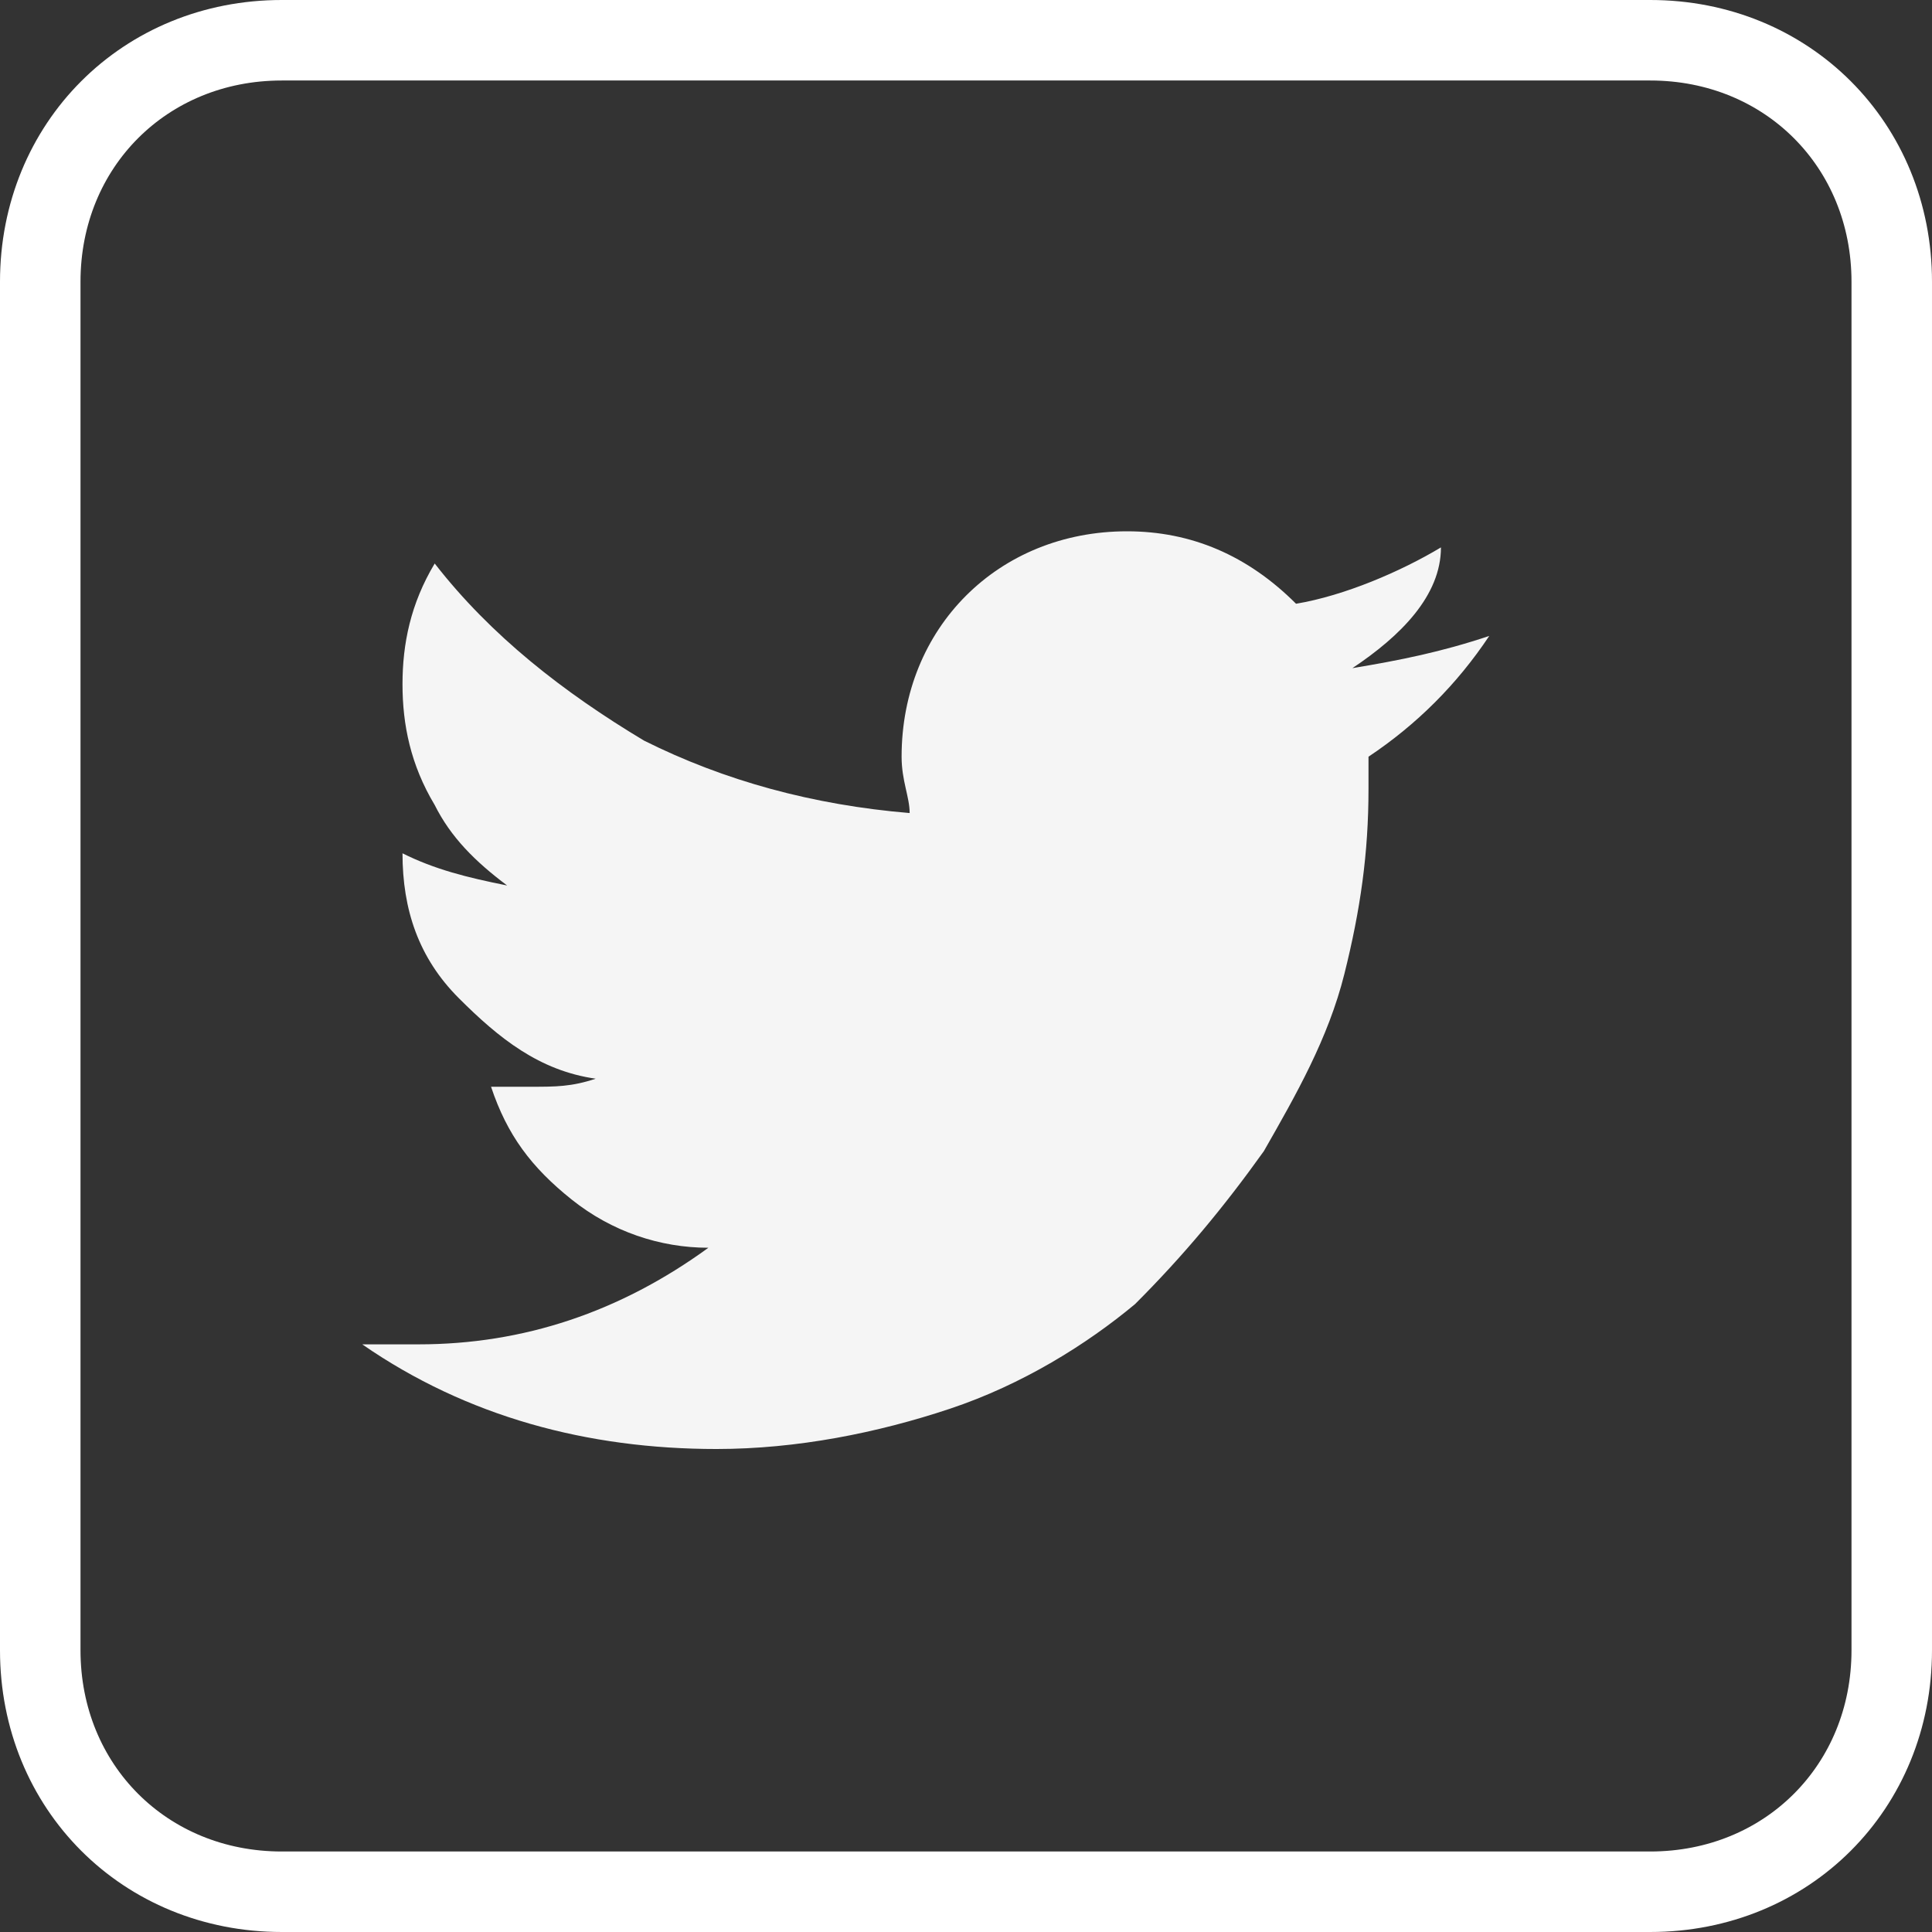
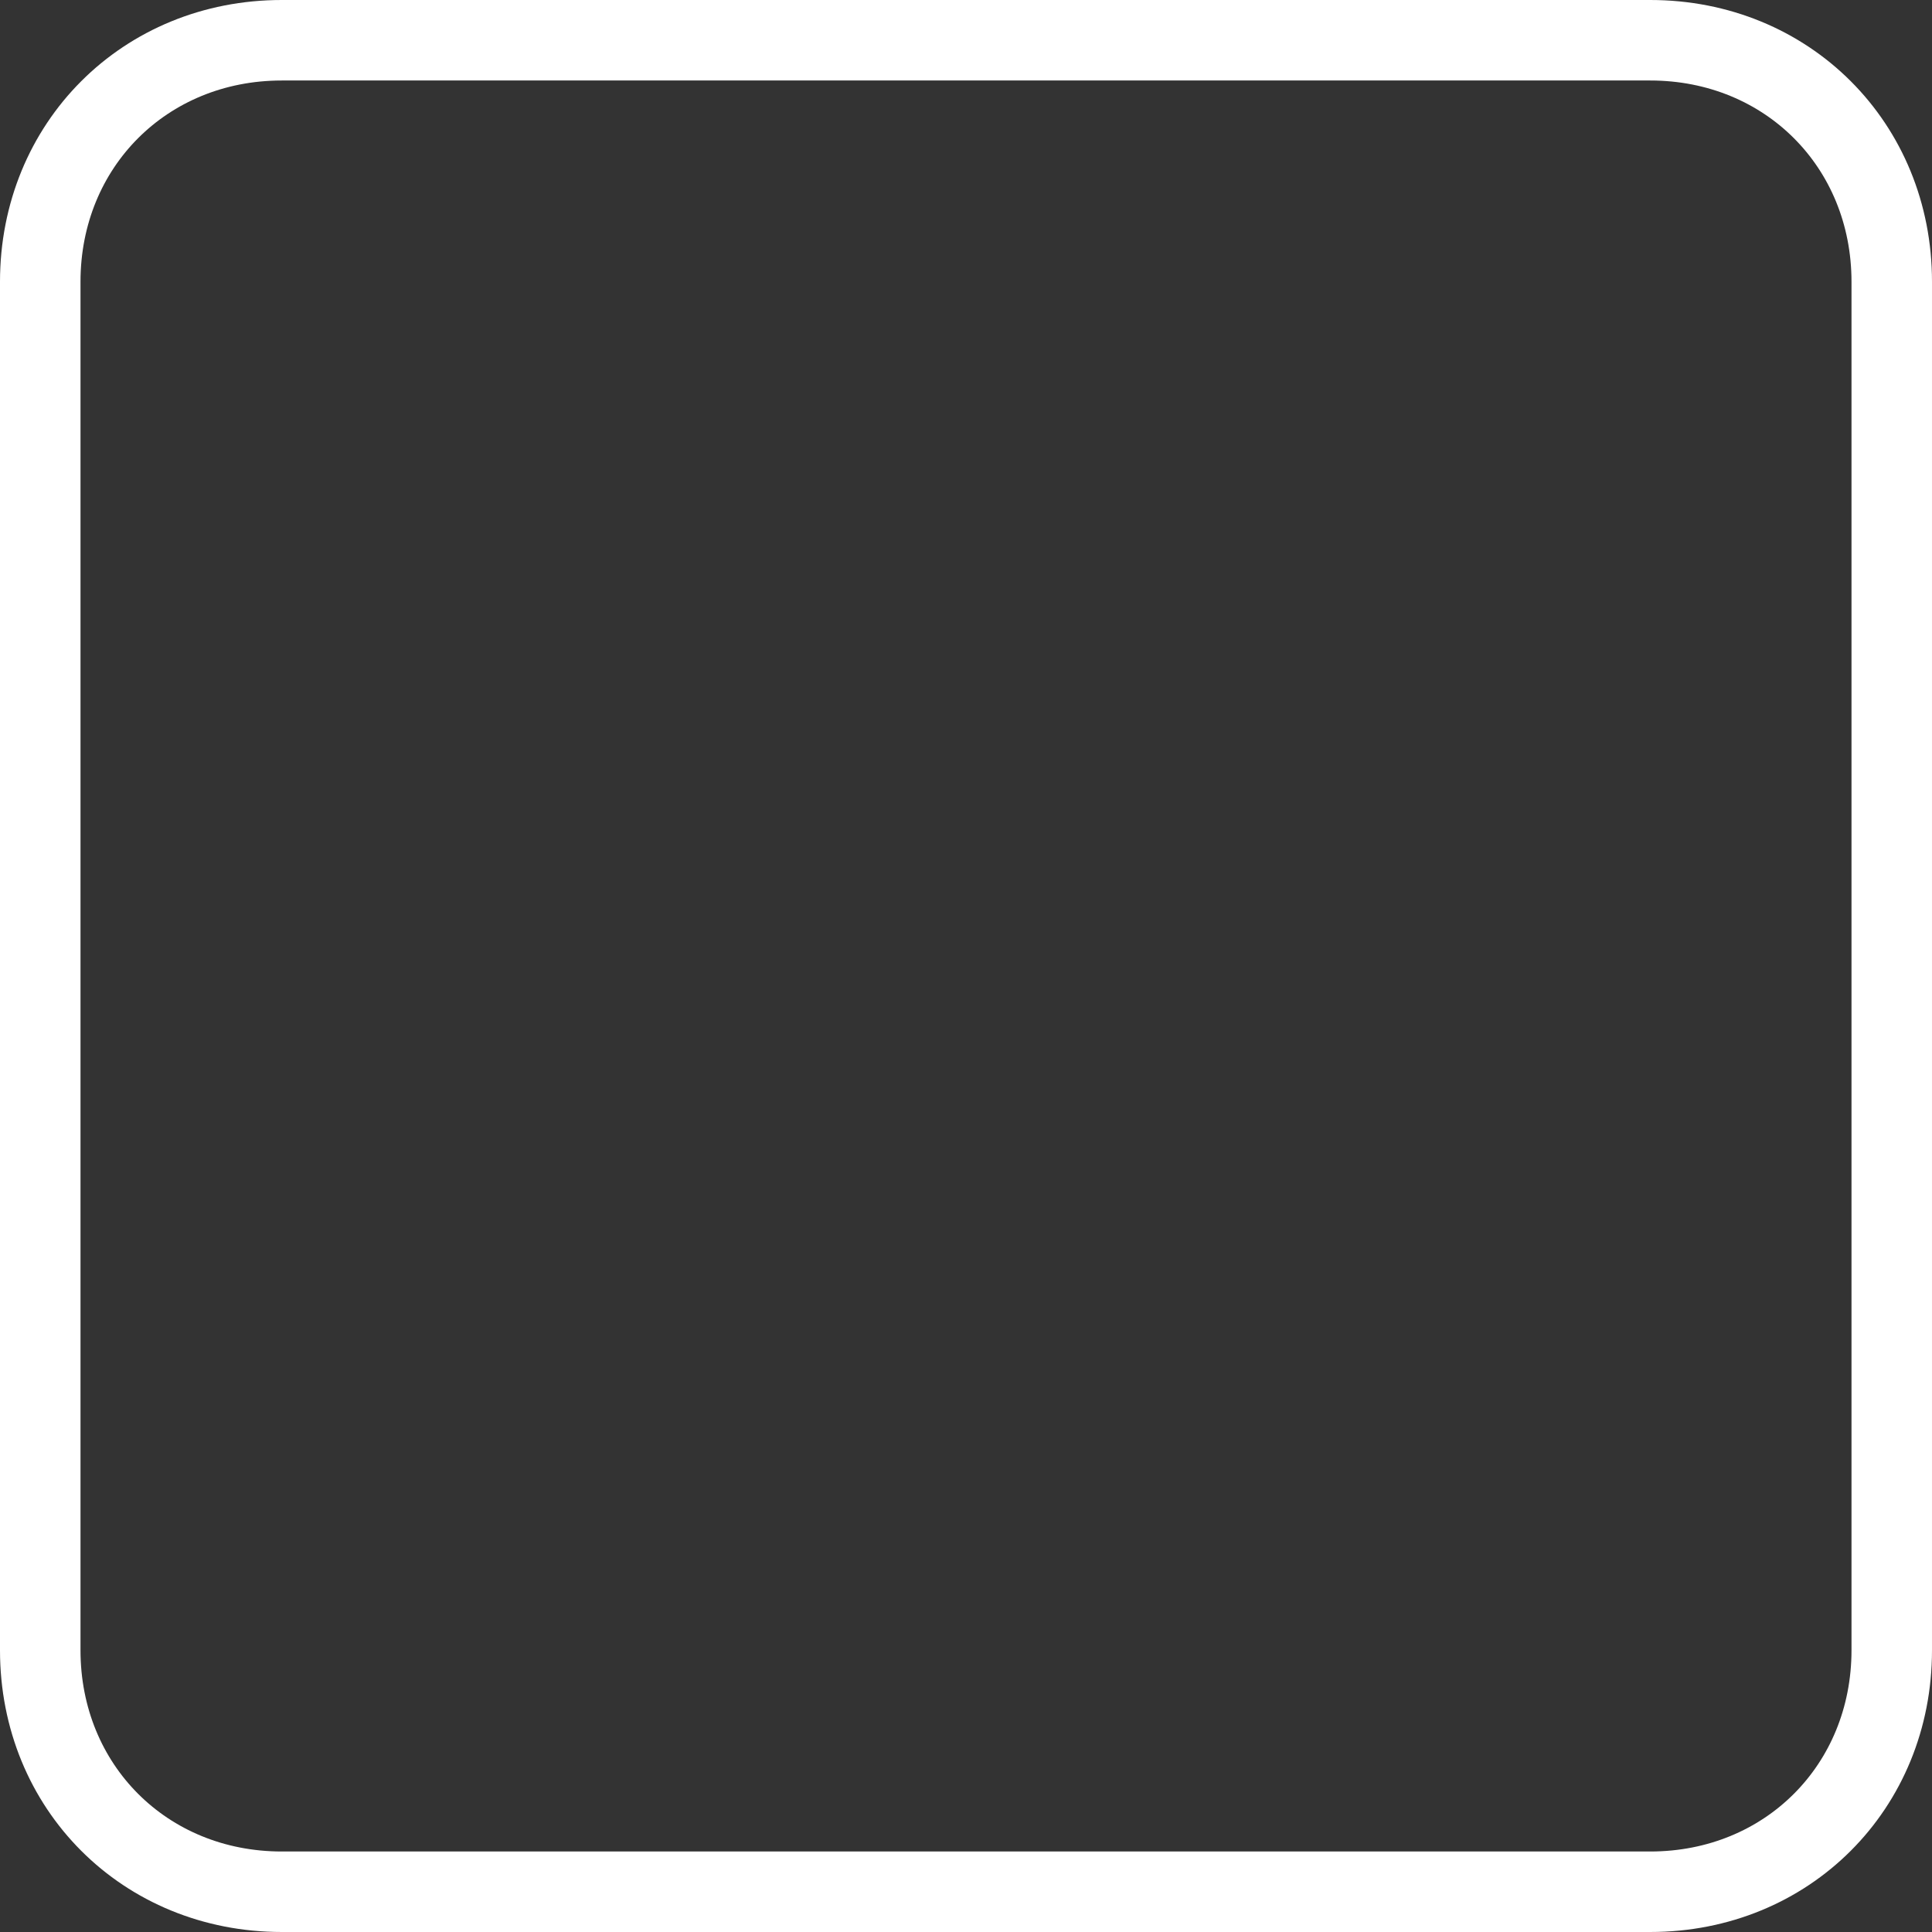
<svg xmlns="http://www.w3.org/2000/svg" version="1.1" id="Layer_1" x="0px" y="0px" viewBox="0 0 24 24" style="enable-background:new 0 0 24 24;" xml:space="preserve">
  <rect x="0" y="0" width="24" height="24" fill="#333333" stroke="none" />
  <style type="text/css">
	.st0{fill:none;stroke:#FFFFFF;stroke-miterlimit:10;}
	.st1{fill:#F5F5F5;}
</style>
  <g>
    <path class="st0" d="M3.5,0.5h17c1.7,0,3,1.3,3,3v17c0,1.7-1.3,3-3,3h-17c-1.7,0-3-1.3-3-3v-17C0.5,1.8,1.8,0.5,3.5,0.5z" />
  </g>
  <g>
-     <path class="st1" d="M16.8,8.3c0.6-0.1,1.1-0.2,1.7-0.4C18.1,8.5,17.6,9,17,9.4c0,0.1,0,0.2,0,0.4c0,0.8-0.1,1.5-0.3,2.3   c-0.2,0.8-0.6,1.5-1,2.2c-0.5,0.7-1,1.3-1.6,1.9c-0.6,0.5-1.4,1-2.3,1.3c-0.9,0.3-1.9,0.5-2.9,0.5c-1.6,0-3.1-0.4-4.4-1.3   c0.2,0,0.4,0,0.7,0c1.3,0,2.5-0.4,3.6-1.2c-0.6,0-1.2-0.2-1.7-0.6c-0.5-0.4-0.8-0.8-1-1.4c0.2,0,0.4,0,0.5,0c0.3,0,0.5,0,0.8-0.1   c-0.7-0.1-1.2-0.5-1.7-1C5.2,11.9,5,11.3,5,10.6v0c0.4,0.2,0.8,0.3,1.3,0.4c-0.4-0.3-0.7-0.6-0.9-1C5.1,9.5,5,9,5,8.5   C5,8,5.1,7.5,5.4,7C6.1,7.9,7,8.6,8,9.2c1,0.5,2.1,0.8,3.3,0.9c0-0.2-0.1-0.4-0.1-0.7c0-0.8,0.3-1.5,0.8-2s1.2-0.8,2-0.8   c0.8,0,1.5,0.3,2.1,0.9c0.6-0.1,1.3-0.4,1.8-0.7C17.9,7.4,17.4,7.9,16.8,8.3L16.8,8.3z" />
-   </g>
+     </g>
</svg>